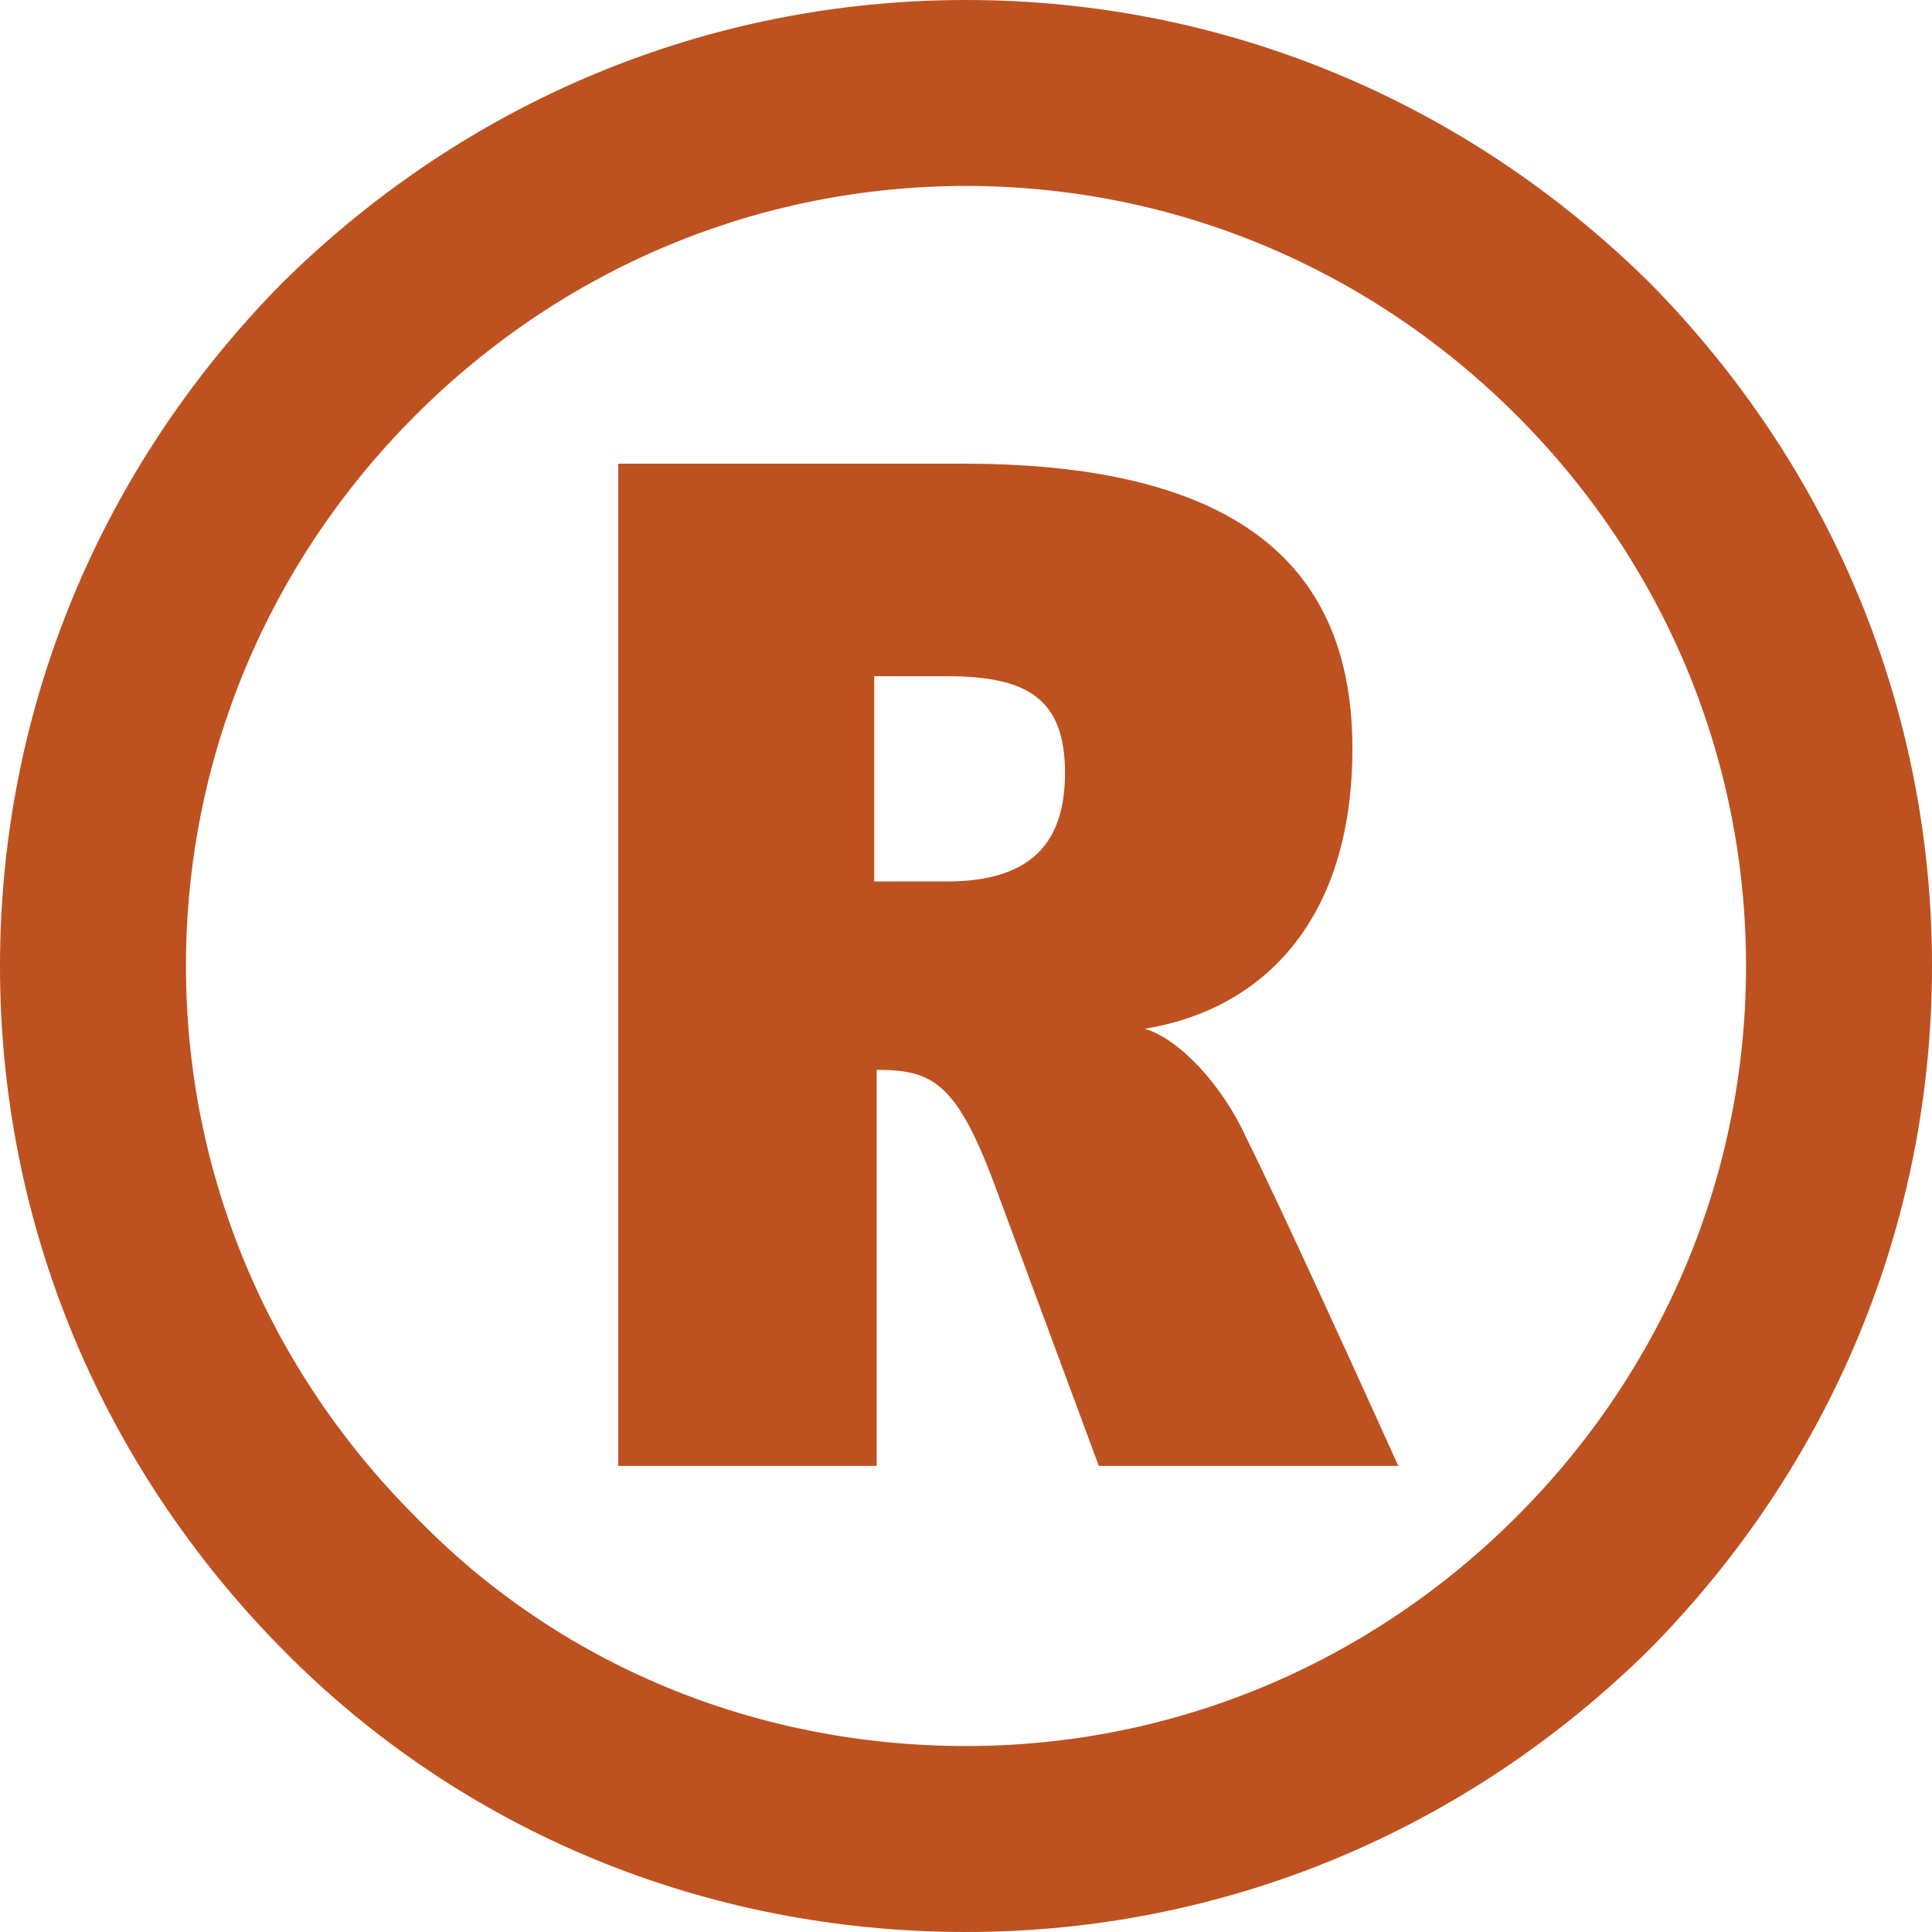
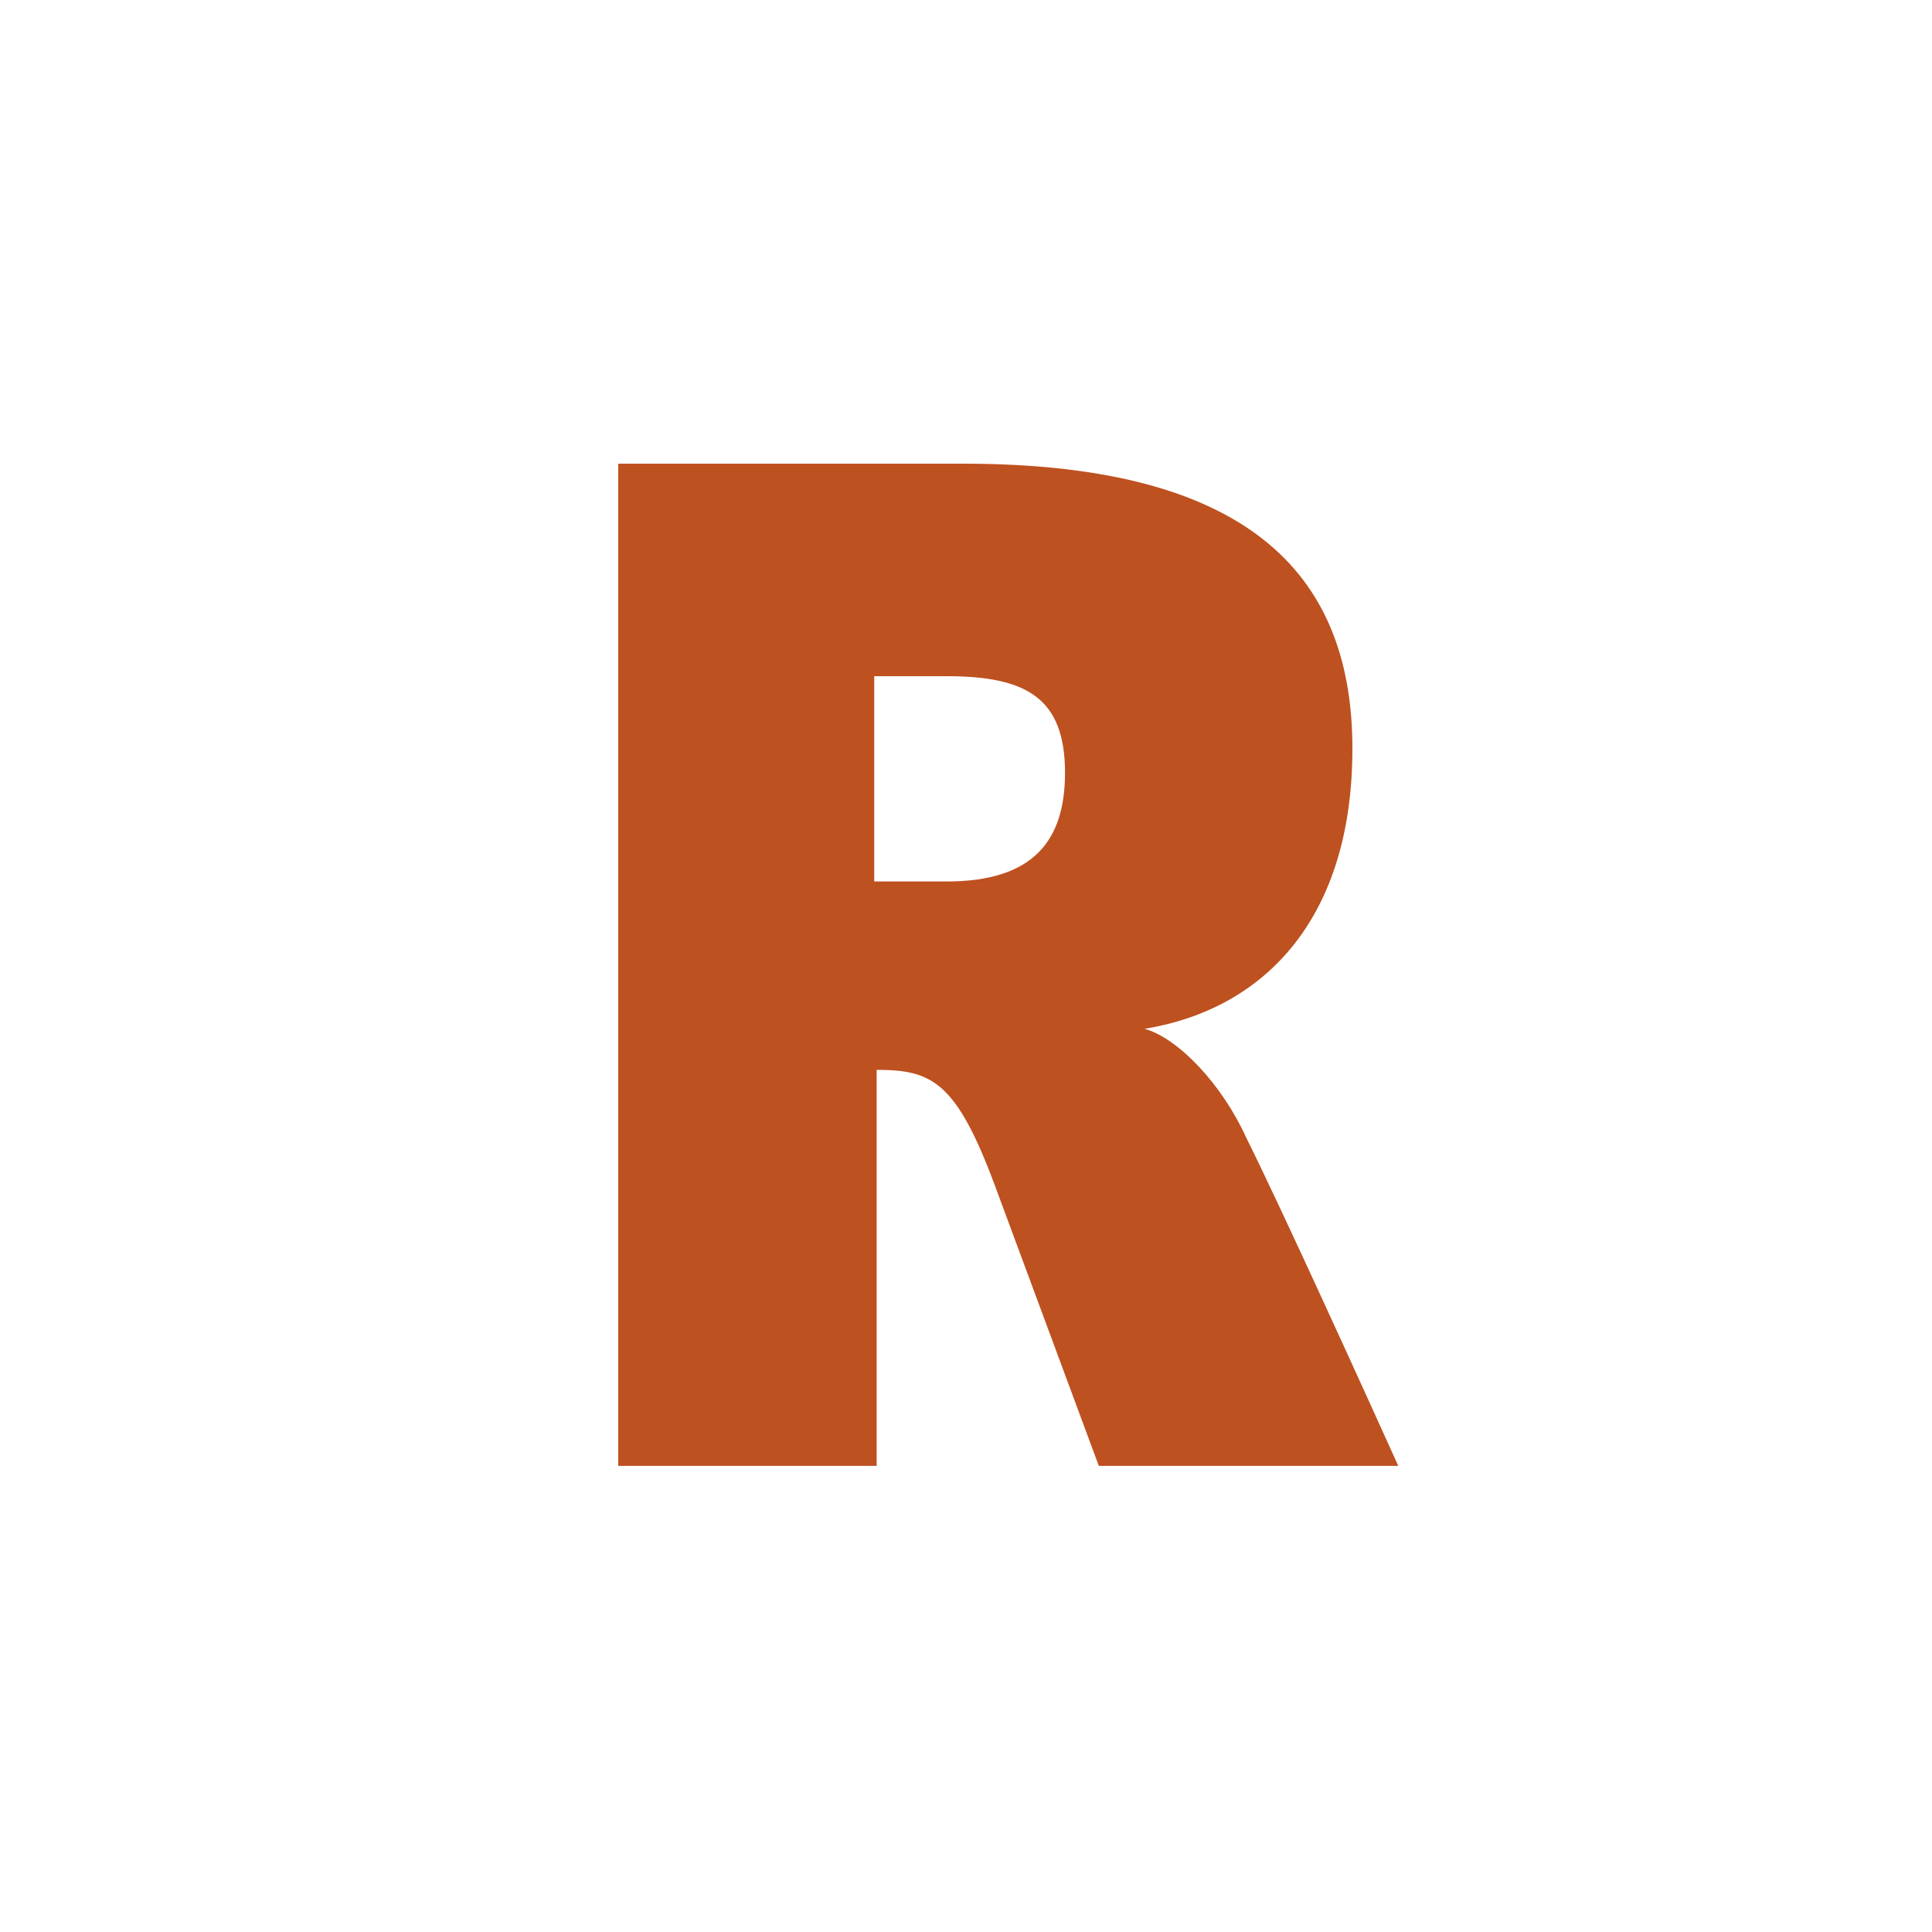
<svg xmlns="http://www.w3.org/2000/svg" version="1.1" id="Livello_1" x="0px" y="0px" viewBox="0 0 80 80" style="enable-background:new 0 0 80 80;" xml:space="preserve">
  <style type="text/css">
	.st0{fill:#BE5120;}
</style>
  <g>
    <g>
      <path class="st0" d="M39.2,28h-3v8.5h3c3.6,0,4.9-1.7,4.9-4.5C44.1,28.9,42.5,28,39.2,28L39.2,28z M45.5,60.7l-4.3-11.6    c-1.6-4.3-2.6-4.8-4.9-4.8v16.4H25.6V19.2h14.3c12.2,0,16.1,4.9,16.1,11.8c0,7.1-3.7,10.8-8.6,11.6c1.4,0.4,3.2,2.3,4.2,4.5    c1.4,2.8,4.9,10.5,6.3,13.6L45.5,60.7z" />
    </g>
    <g>
-       <path class="st0" d="M68.3,11.7C60.7,4.2,50.7,0,40,0C29.3,0,19.3,4.2,11.7,11.7C4.2,19.3,0,29.3,0,40s4.2,20.7,11.7,28.3    S29.3,80,40,80c10.7,0,20.7-4.2,28.3-11.7C75.8,60.7,80,50.7,80,40C80,29.3,75.8,19.3,68.3,11.7z M40,72.3    c-8.6,0-16.8-3.3-22.8-9.5C11.1,56.7,7.7,48.6,7.7,40s3.4-16.7,9.5-22.8c6.1-6.1,14.2-9.5,22.8-9.5c8.6,0,16.7,3.4,22.8,9.5    c6.1,6.1,9.5,14.2,9.5,22.8s-3.4,16.7-9.5,22.8C56.7,68.9,48.6,72.3,40,72.3z" />
-     </g>
+       </g>
  </g>
</svg>